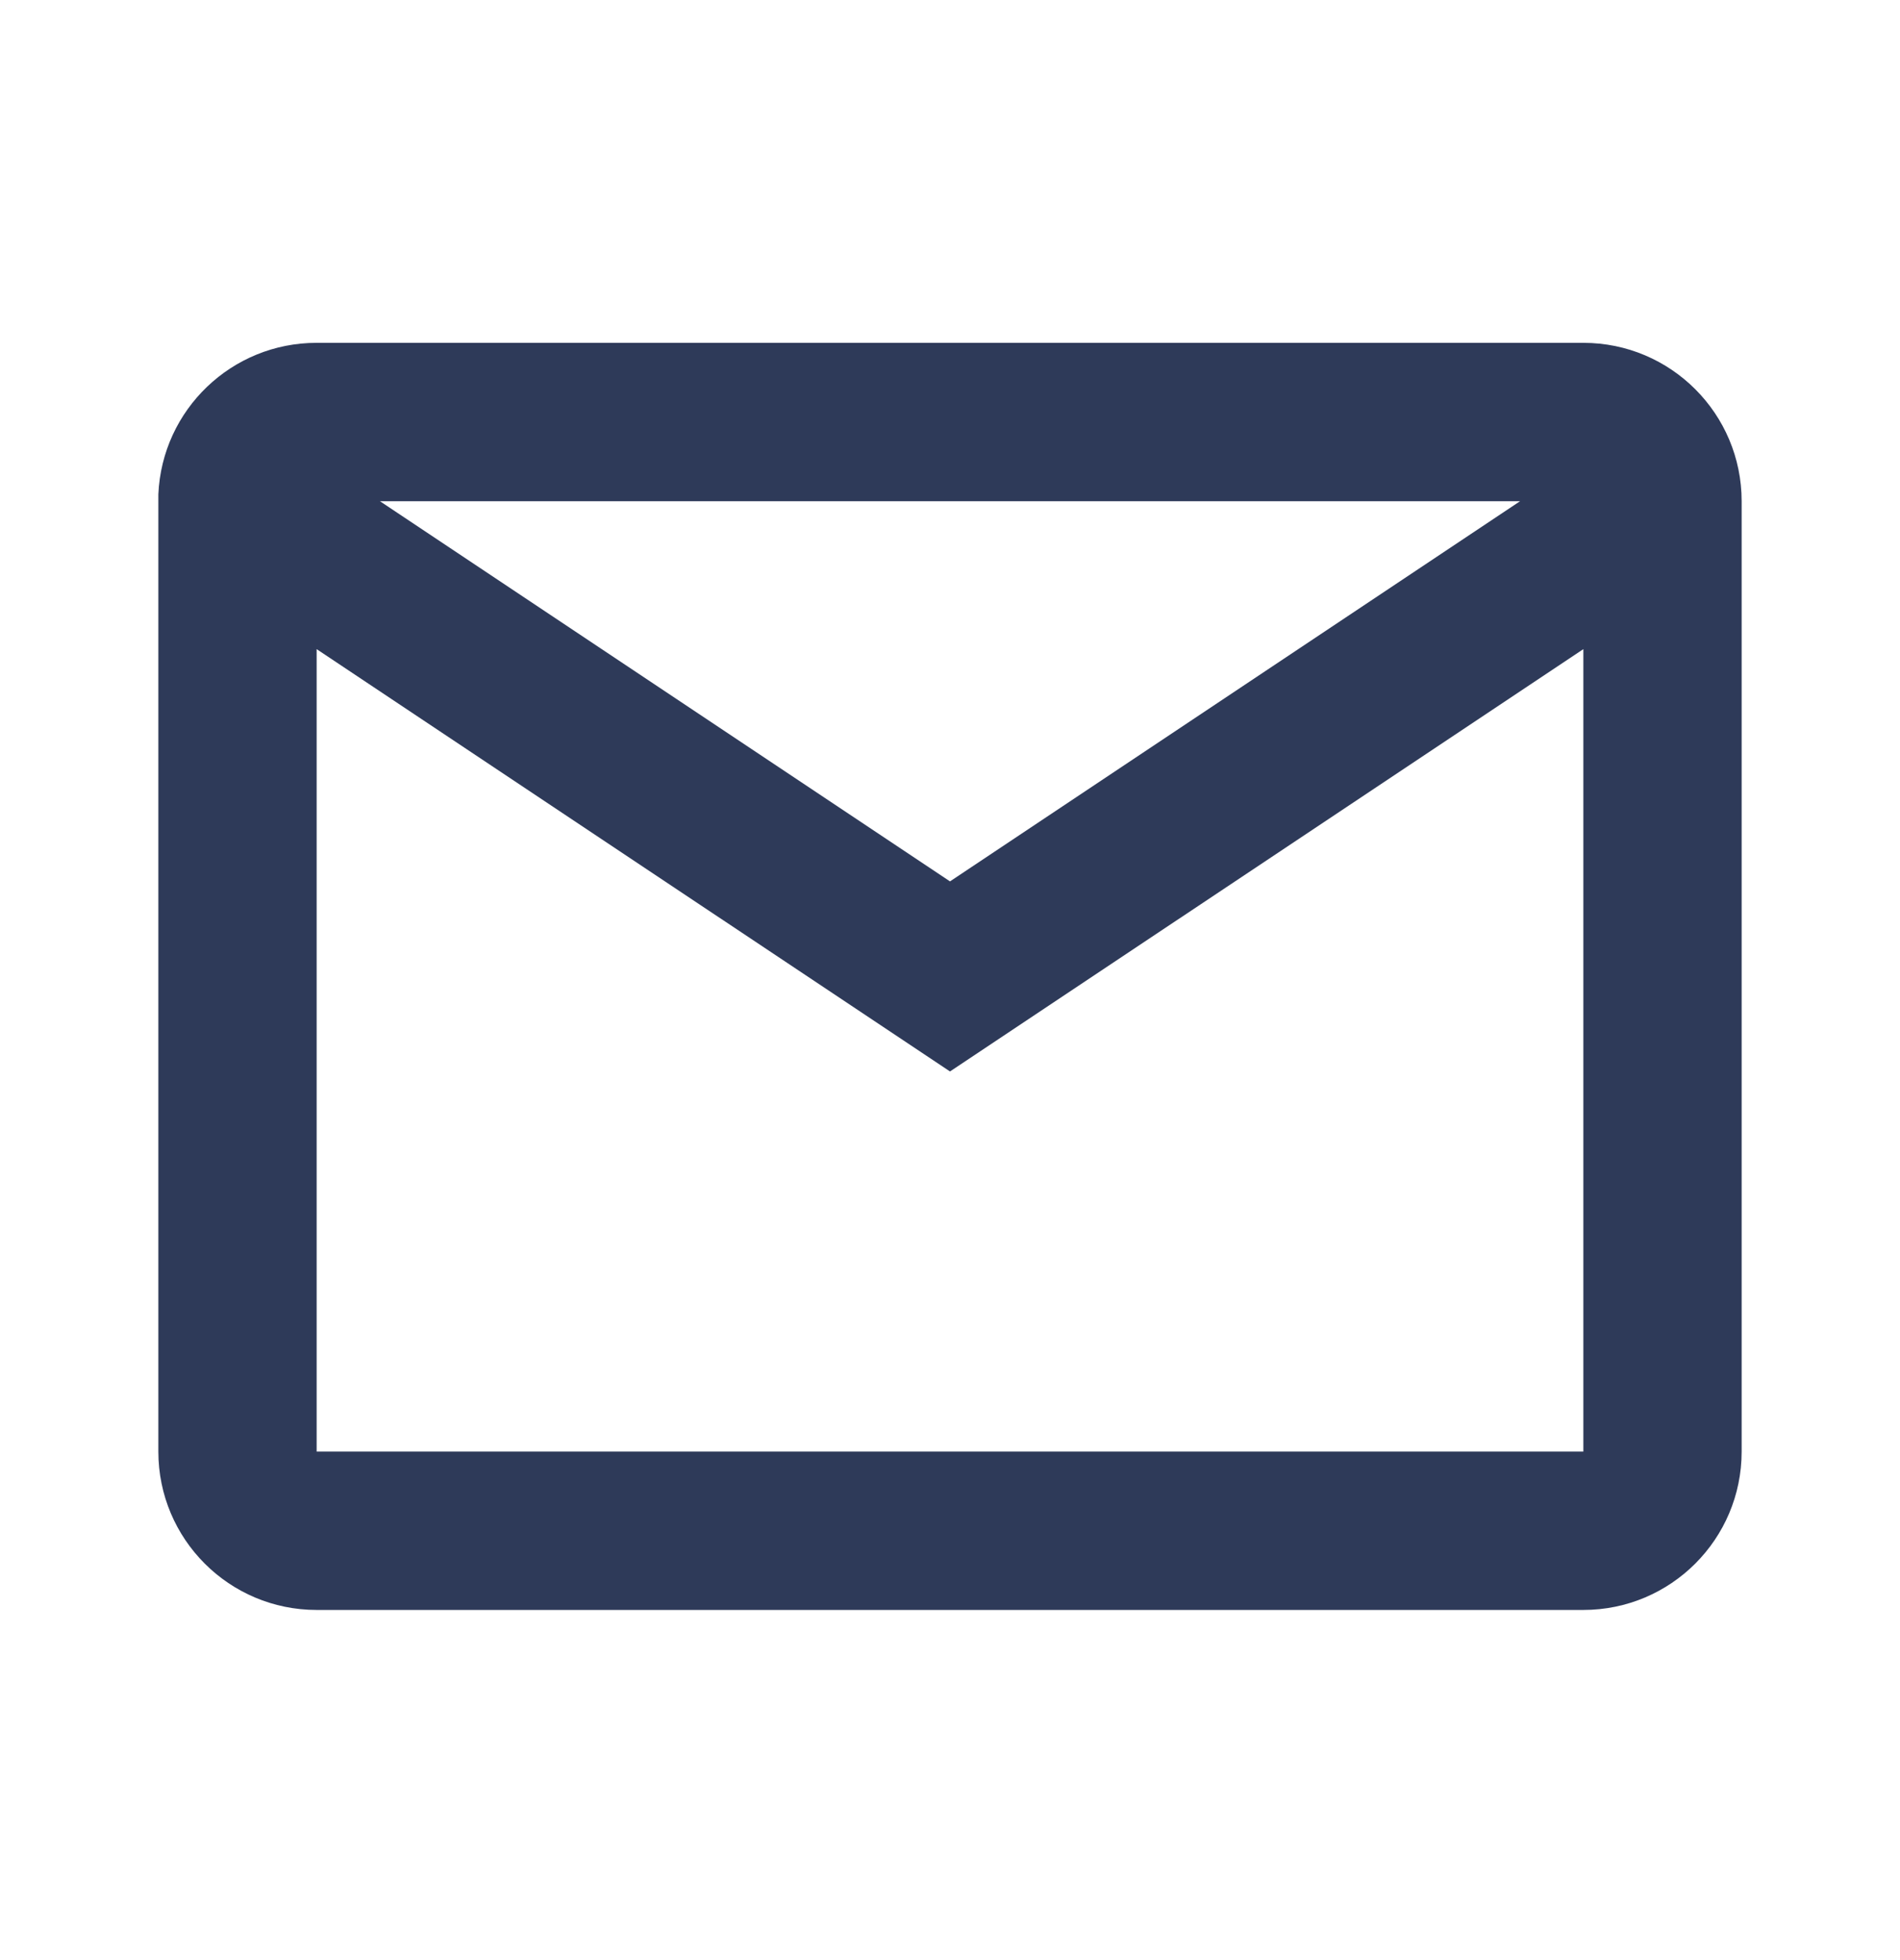
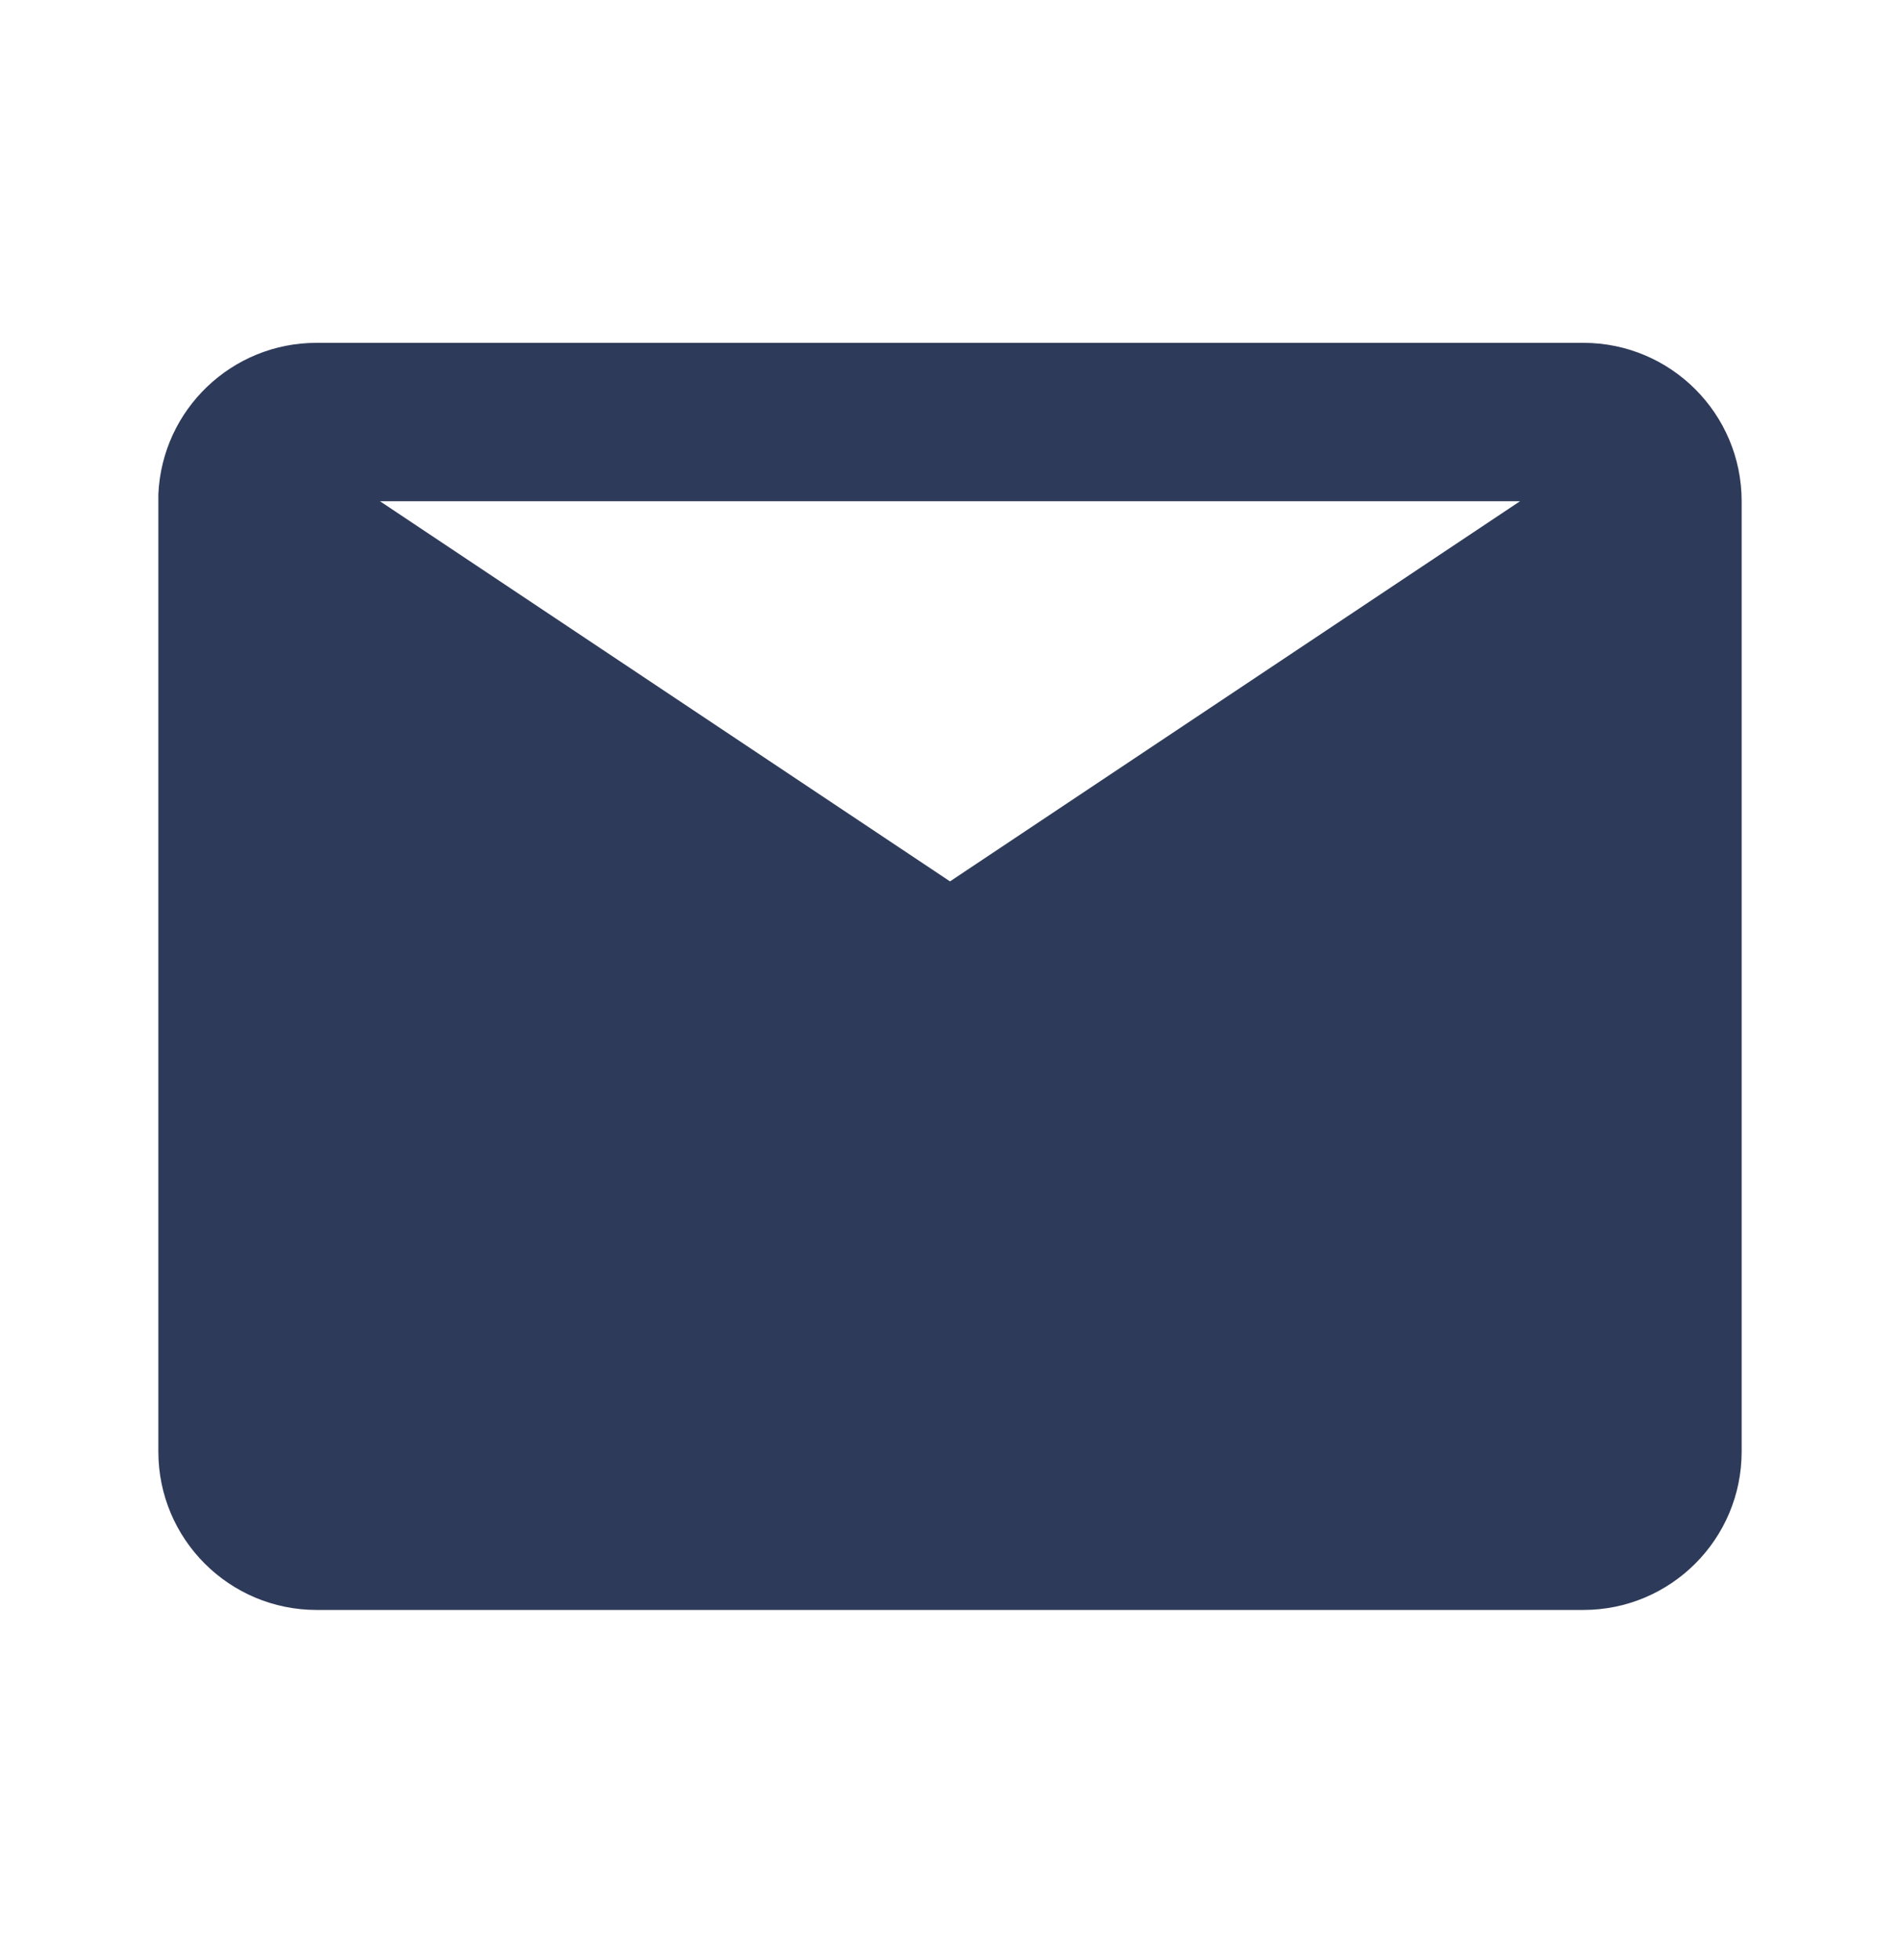
<svg xmlns="http://www.w3.org/2000/svg" width="32" height="33" viewBox="0 0 32 33" fill="none">
-   <path d="M26.667 27.105H5.333C3.861 27.105 2.667 25.912 2.667 24.439V8.323C2.729 6.895 3.905 5.771 5.333 5.772H26.667C28.139 5.772 29.333 6.966 29.333 8.439V24.439C29.333 25.912 28.139 27.105 26.667 27.105ZM5.333 10.929V24.439H26.667V10.929L16 18.039L5.333 10.929ZM6.4 8.439L16 14.839L25.6 8.439H6.4Z" fill="#2E3A59" />
+   <path d="M26.667 27.105H5.333C3.861 27.105 2.667 25.912 2.667 24.439V8.323C2.729 6.895 3.905 5.771 5.333 5.772H26.667C28.139 5.772 29.333 6.966 29.333 8.439V24.439C29.333 25.912 28.139 27.105 26.667 27.105ZM5.333 10.929V24.439V10.929L16 18.039L5.333 10.929ZM6.4 8.439L16 14.839L25.6 8.439H6.4Z" fill="#2E3A59" />
</svg>